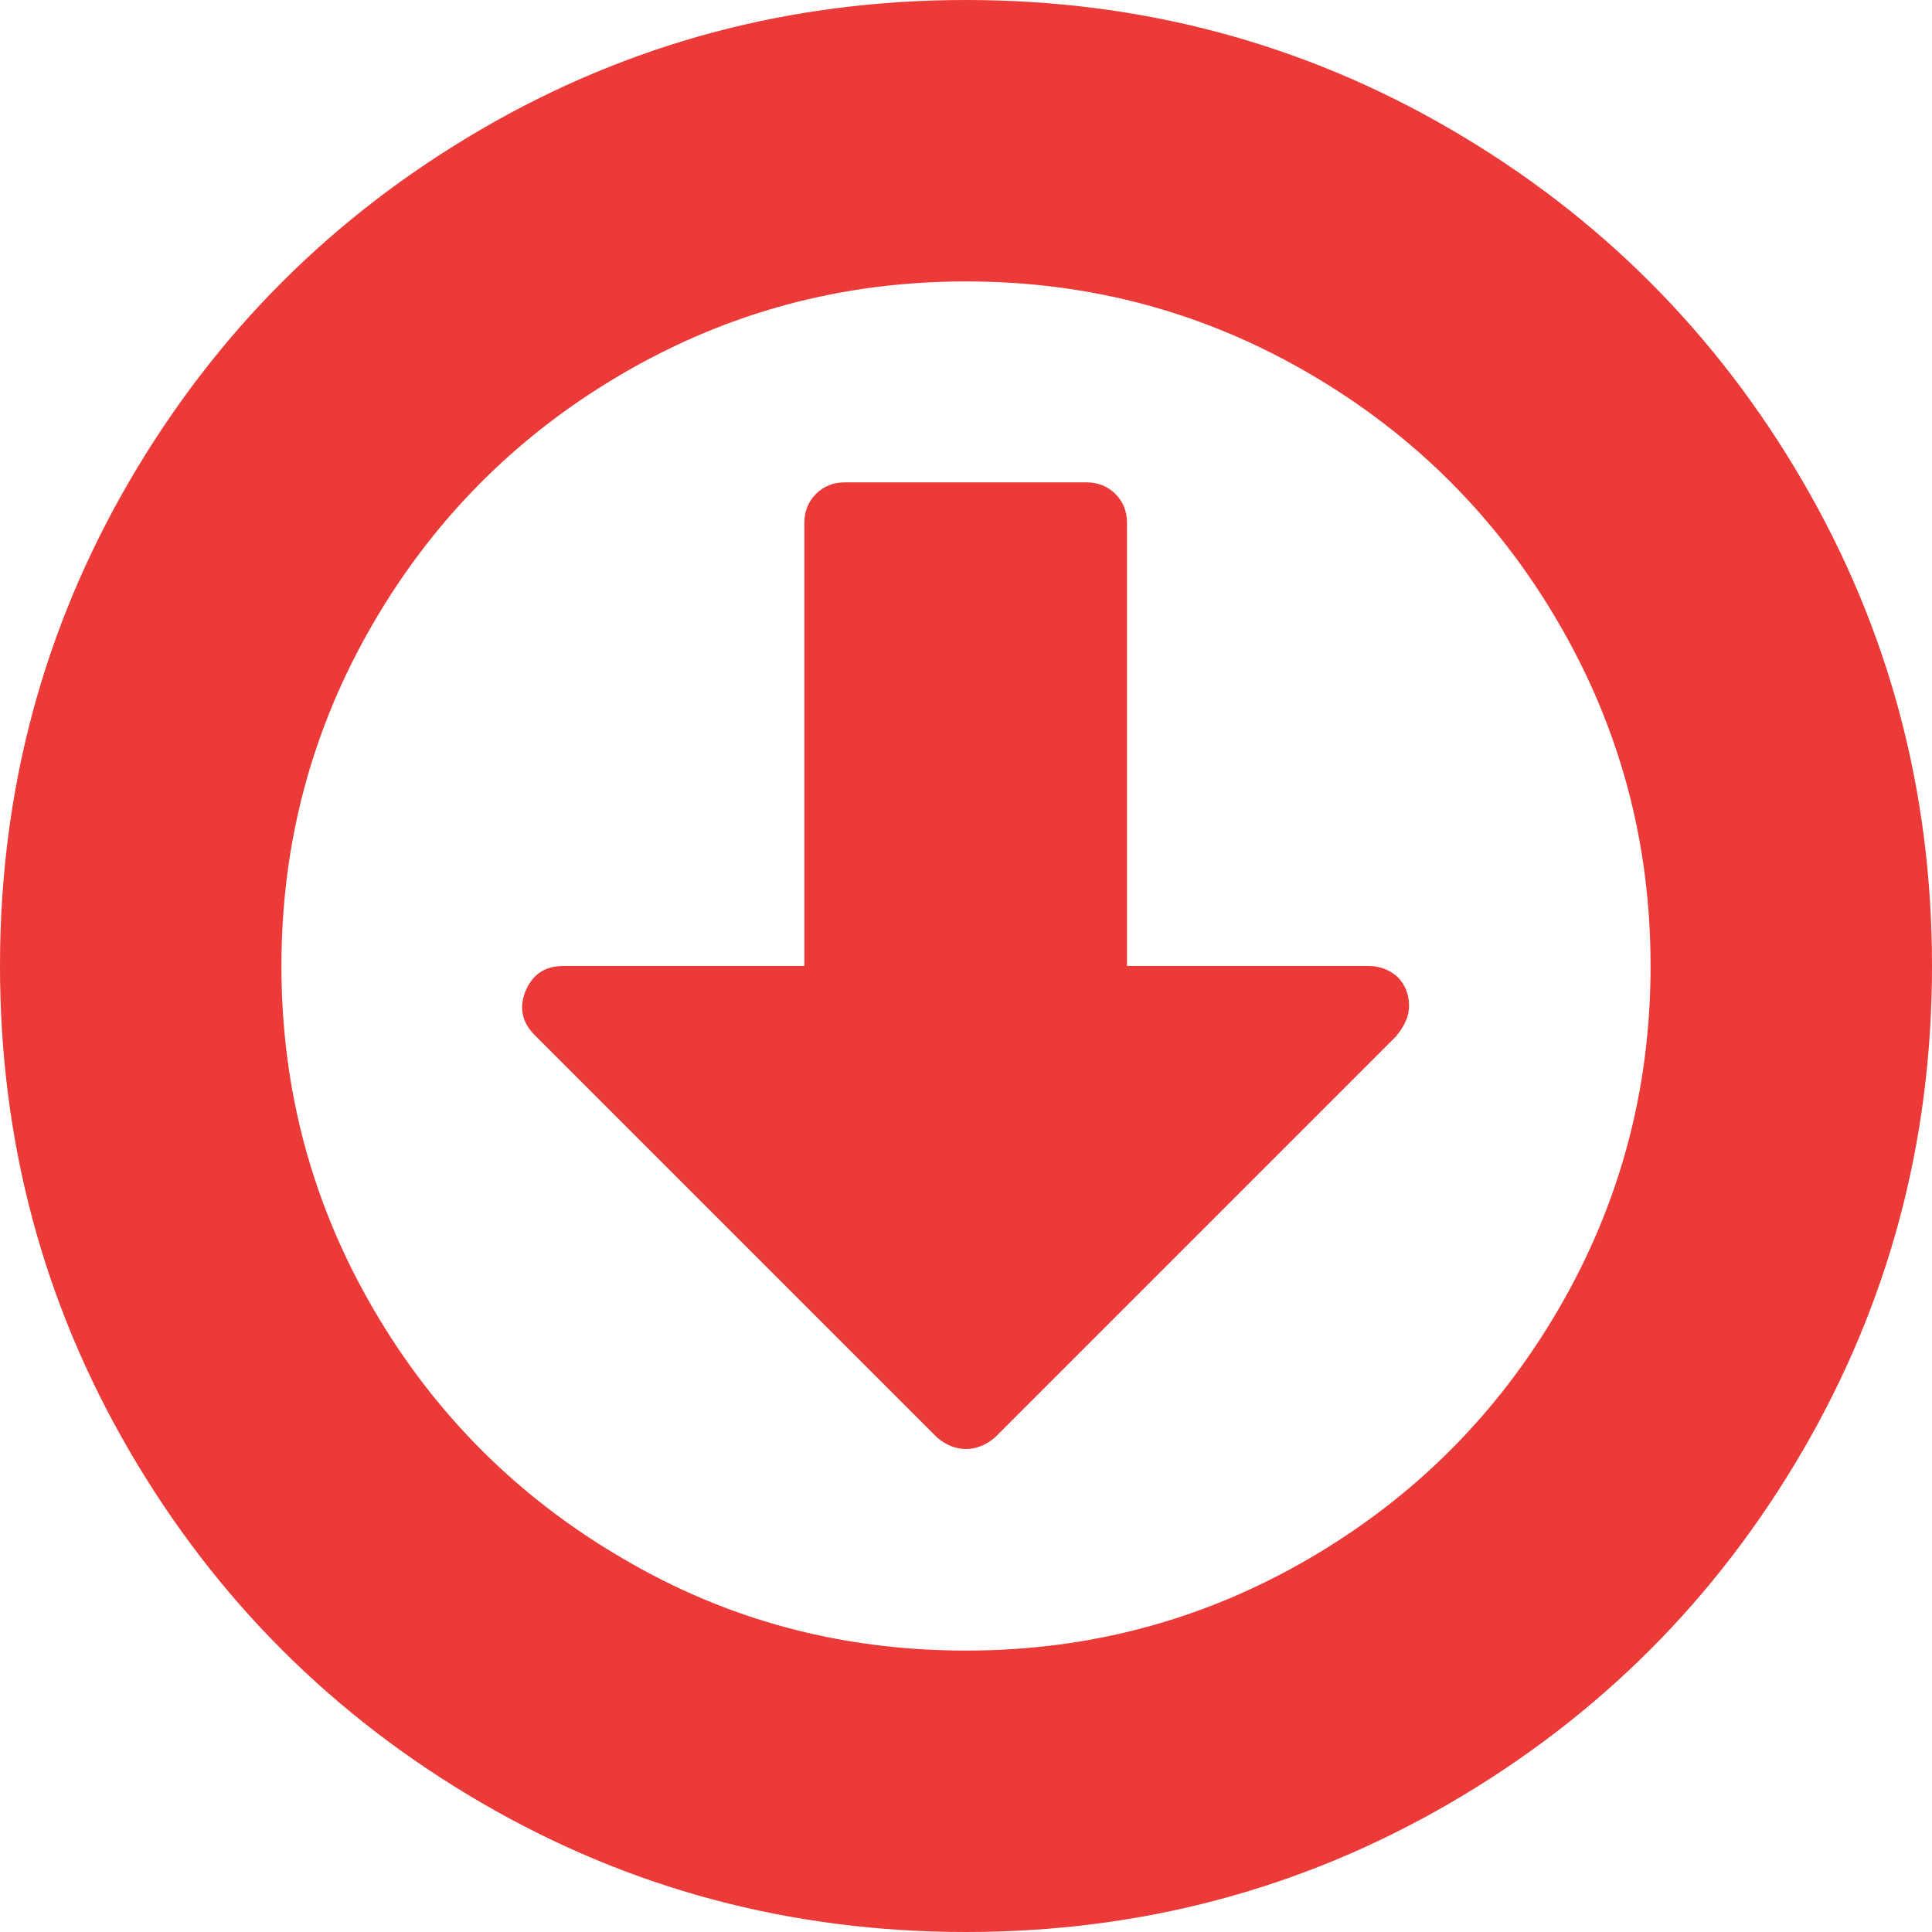
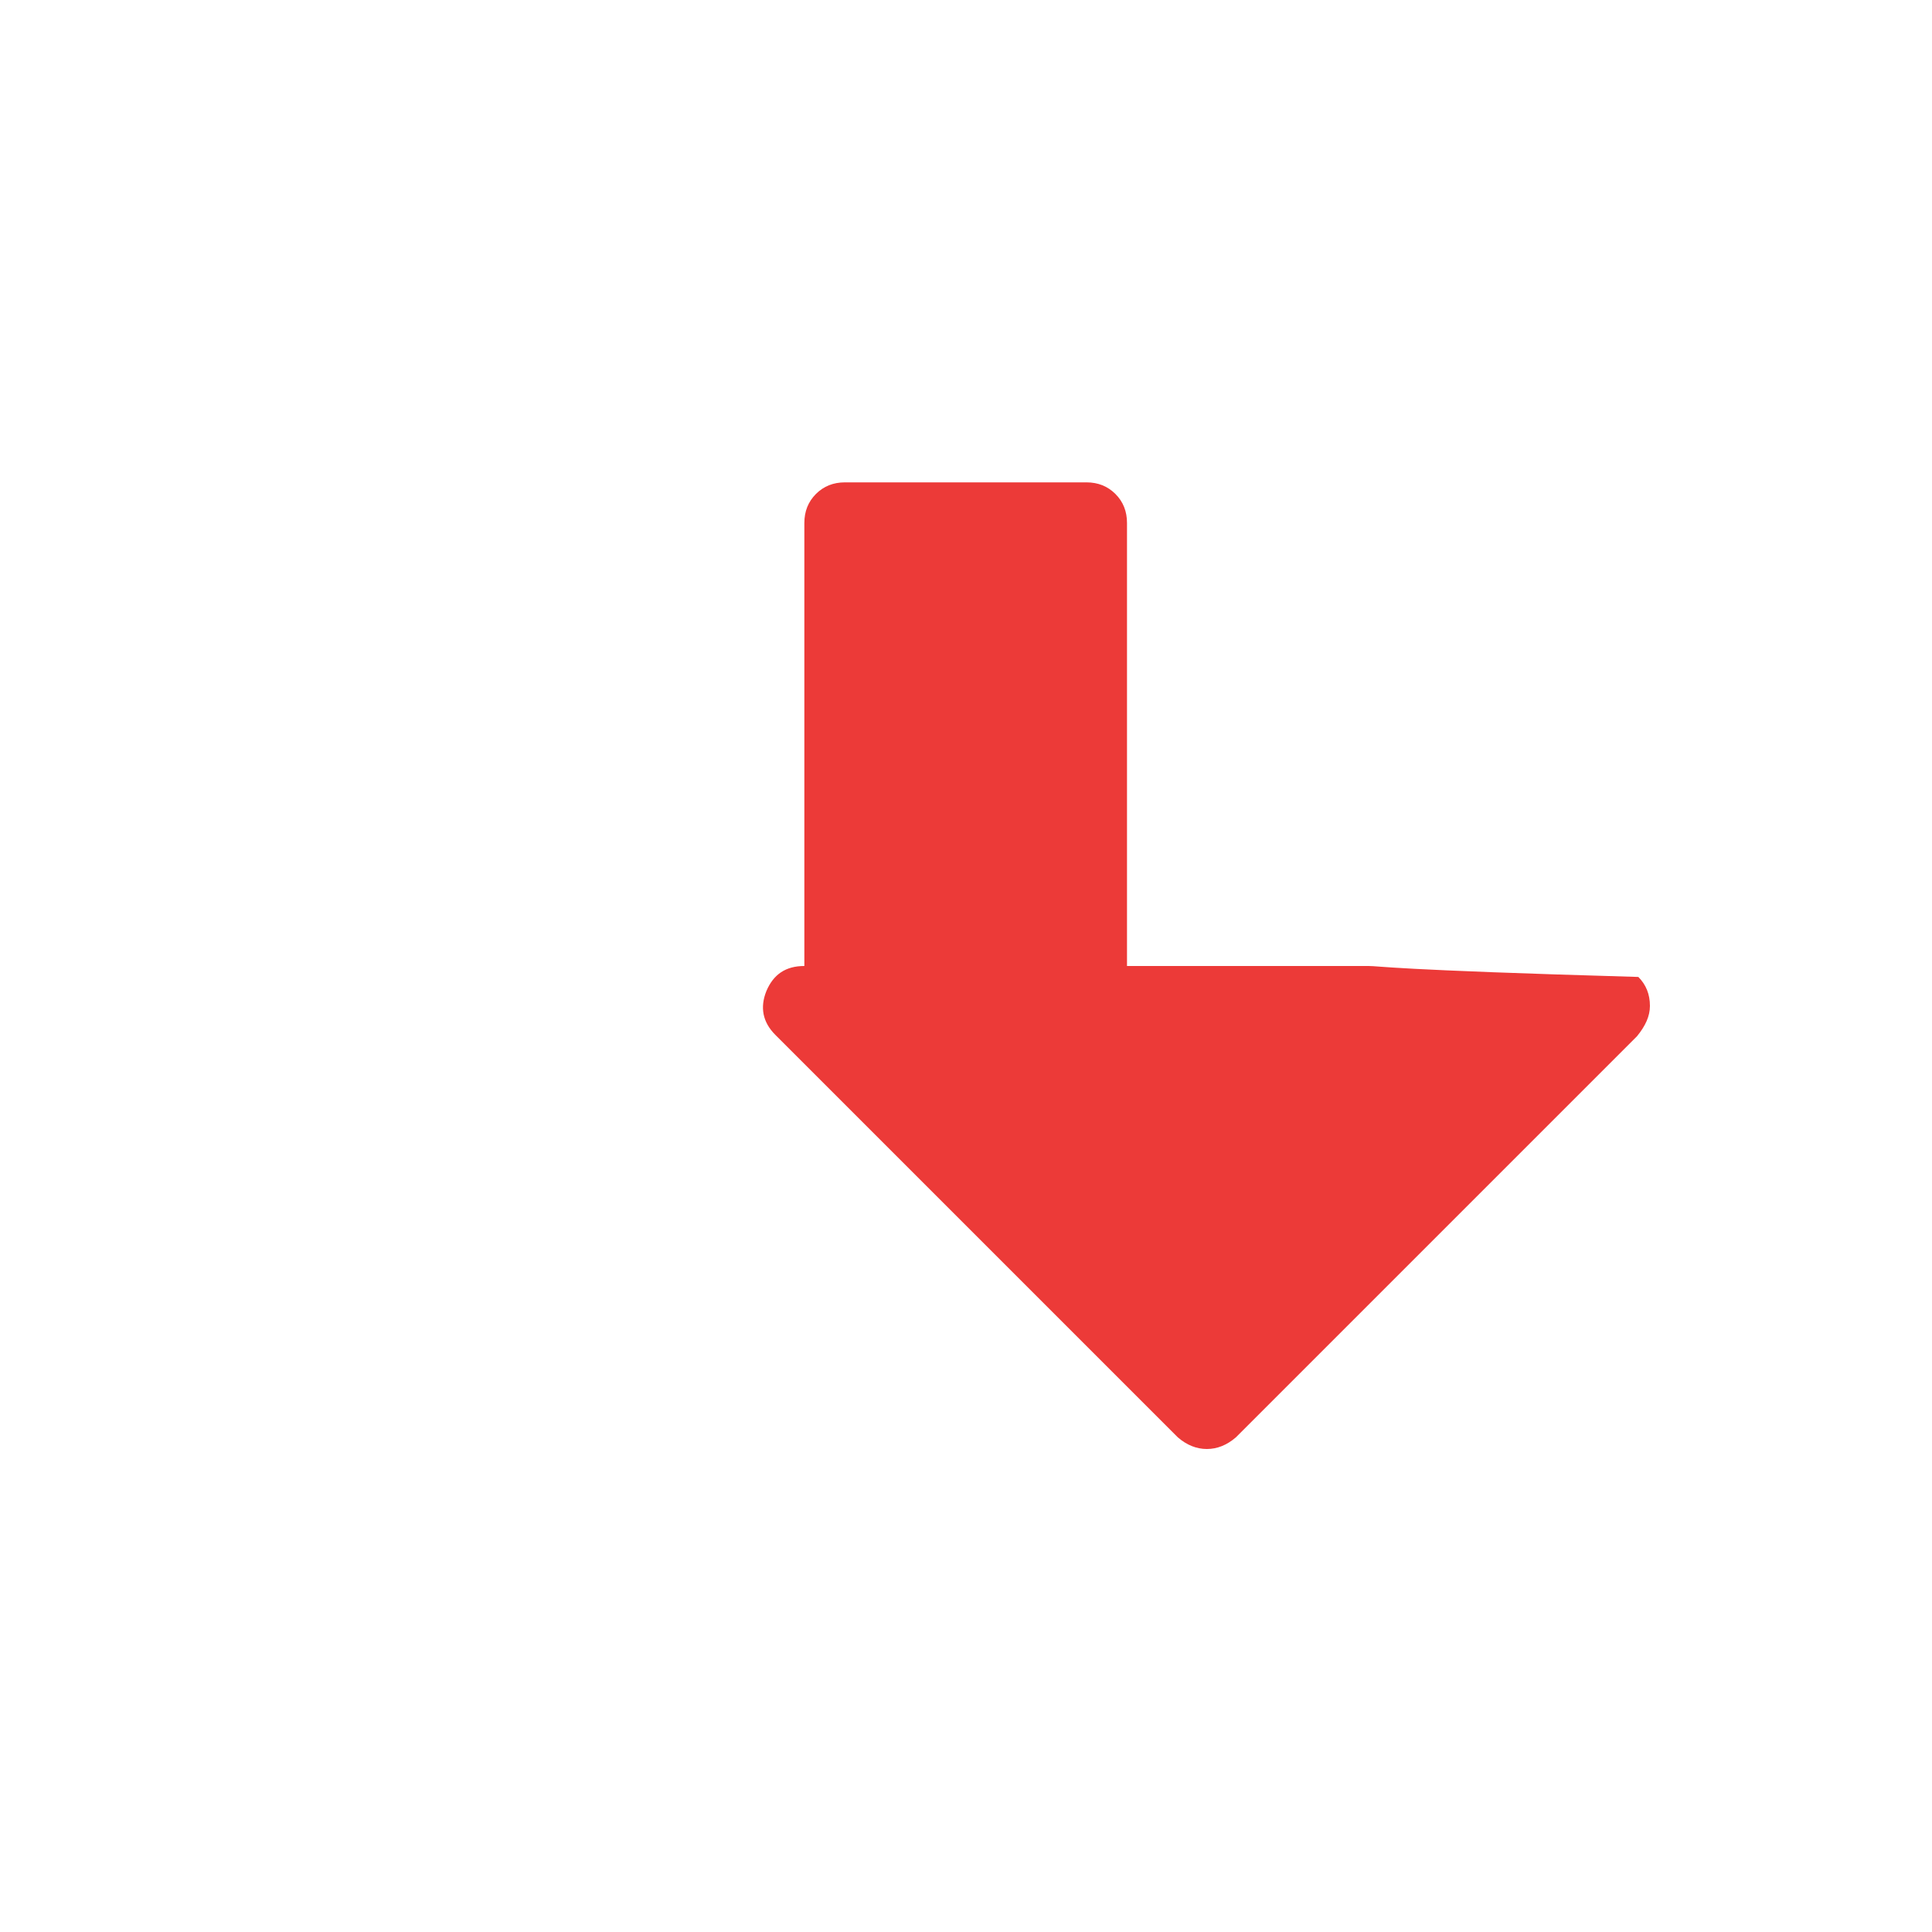
<svg xmlns="http://www.w3.org/2000/svg" version="1.1" id="Capa_1" x="0px" y="0px" viewBox="0 0 300 300" style="enable-background:new 0 0 300 300;" xml:space="preserve">
  <style type="text/css">
	.st0{fill:#EC3A38;}
</style>
  <g>
    <g>
-       <path class="st0" d="M279.9,74.7c-13.4-23-31.6-41.2-54.6-54.6S177.2,0,150,0S97.7,6.7,74.7,20.1S33.5,51.7,20.1,74.7    S0,122.8,0,150s6.7,52.3,20.1,75.3s31.6,41.2,54.6,54.6S122.8,300,150,300s52.3-6.7,75.3-20.1s41.2-31.6,54.6-54.6    S300,177.2,300,150S293.3,97.7,279.9,74.7z M242,203.3c-9.5,16.3-22.4,29.2-38.7,38.7s-34,14.3-53.3,14.3s-37-4.7-53.3-14.3    c-16.3-9.5-29.2-22.4-38.7-38.7s-14.3-34-14.3-53.3s4.8-37,14.3-53.3C67.5,80.4,80.4,67.5,96.7,58s34-14.3,53.3-14.3    s37,4.8,53.3,14.3s29.2,22.4,38.7,38.7s14.3,34,14.3,53.3S251.5,187,242,203.3z" />
-       <path class="st0" d="M212.5,150H175V81.2c0-1.8-0.6-3.3-1.8-4.5s-2.7-1.8-4.5-1.8h-37.5c-1.8,0-3.3,0.6-4.5,1.8    c-1.2,1.2-1.8,2.7-1.8,4.5V150H87.5c-2.9,0-4.8,1.3-5.9,3.9c-1,2.5-0.6,4.8,1.4,6.8l62.5,62.5c1.4,1.2,2.9,1.8,4.5,1.8    s3.1-0.6,4.5-1.8l62.3-62.3c1.3-1.6,2-3.1,2-4.7c0-1.8-0.6-3.3-1.8-4.5C215.8,150.6,214.3,150,212.5,150z" />
+       <path class="st0" d="M212.5,150H175V81.2c0-1.8-0.6-3.3-1.8-4.5s-2.7-1.8-4.5-1.8h-37.5c-1.8,0-3.3,0.6-4.5,1.8    c-1.2,1.2-1.8,2.7-1.8,4.5V150c-2.9,0-4.8,1.3-5.9,3.9c-1,2.5-0.6,4.8,1.4,6.8l62.5,62.5c1.4,1.2,2.9,1.8,4.5,1.8    s3.1-0.6,4.5-1.8l62.3-62.3c1.3-1.6,2-3.1,2-4.7c0-1.8-0.6-3.3-1.8-4.5C215.8,150.6,214.3,150,212.5,150z" />
    </g>
  </g>
</svg>